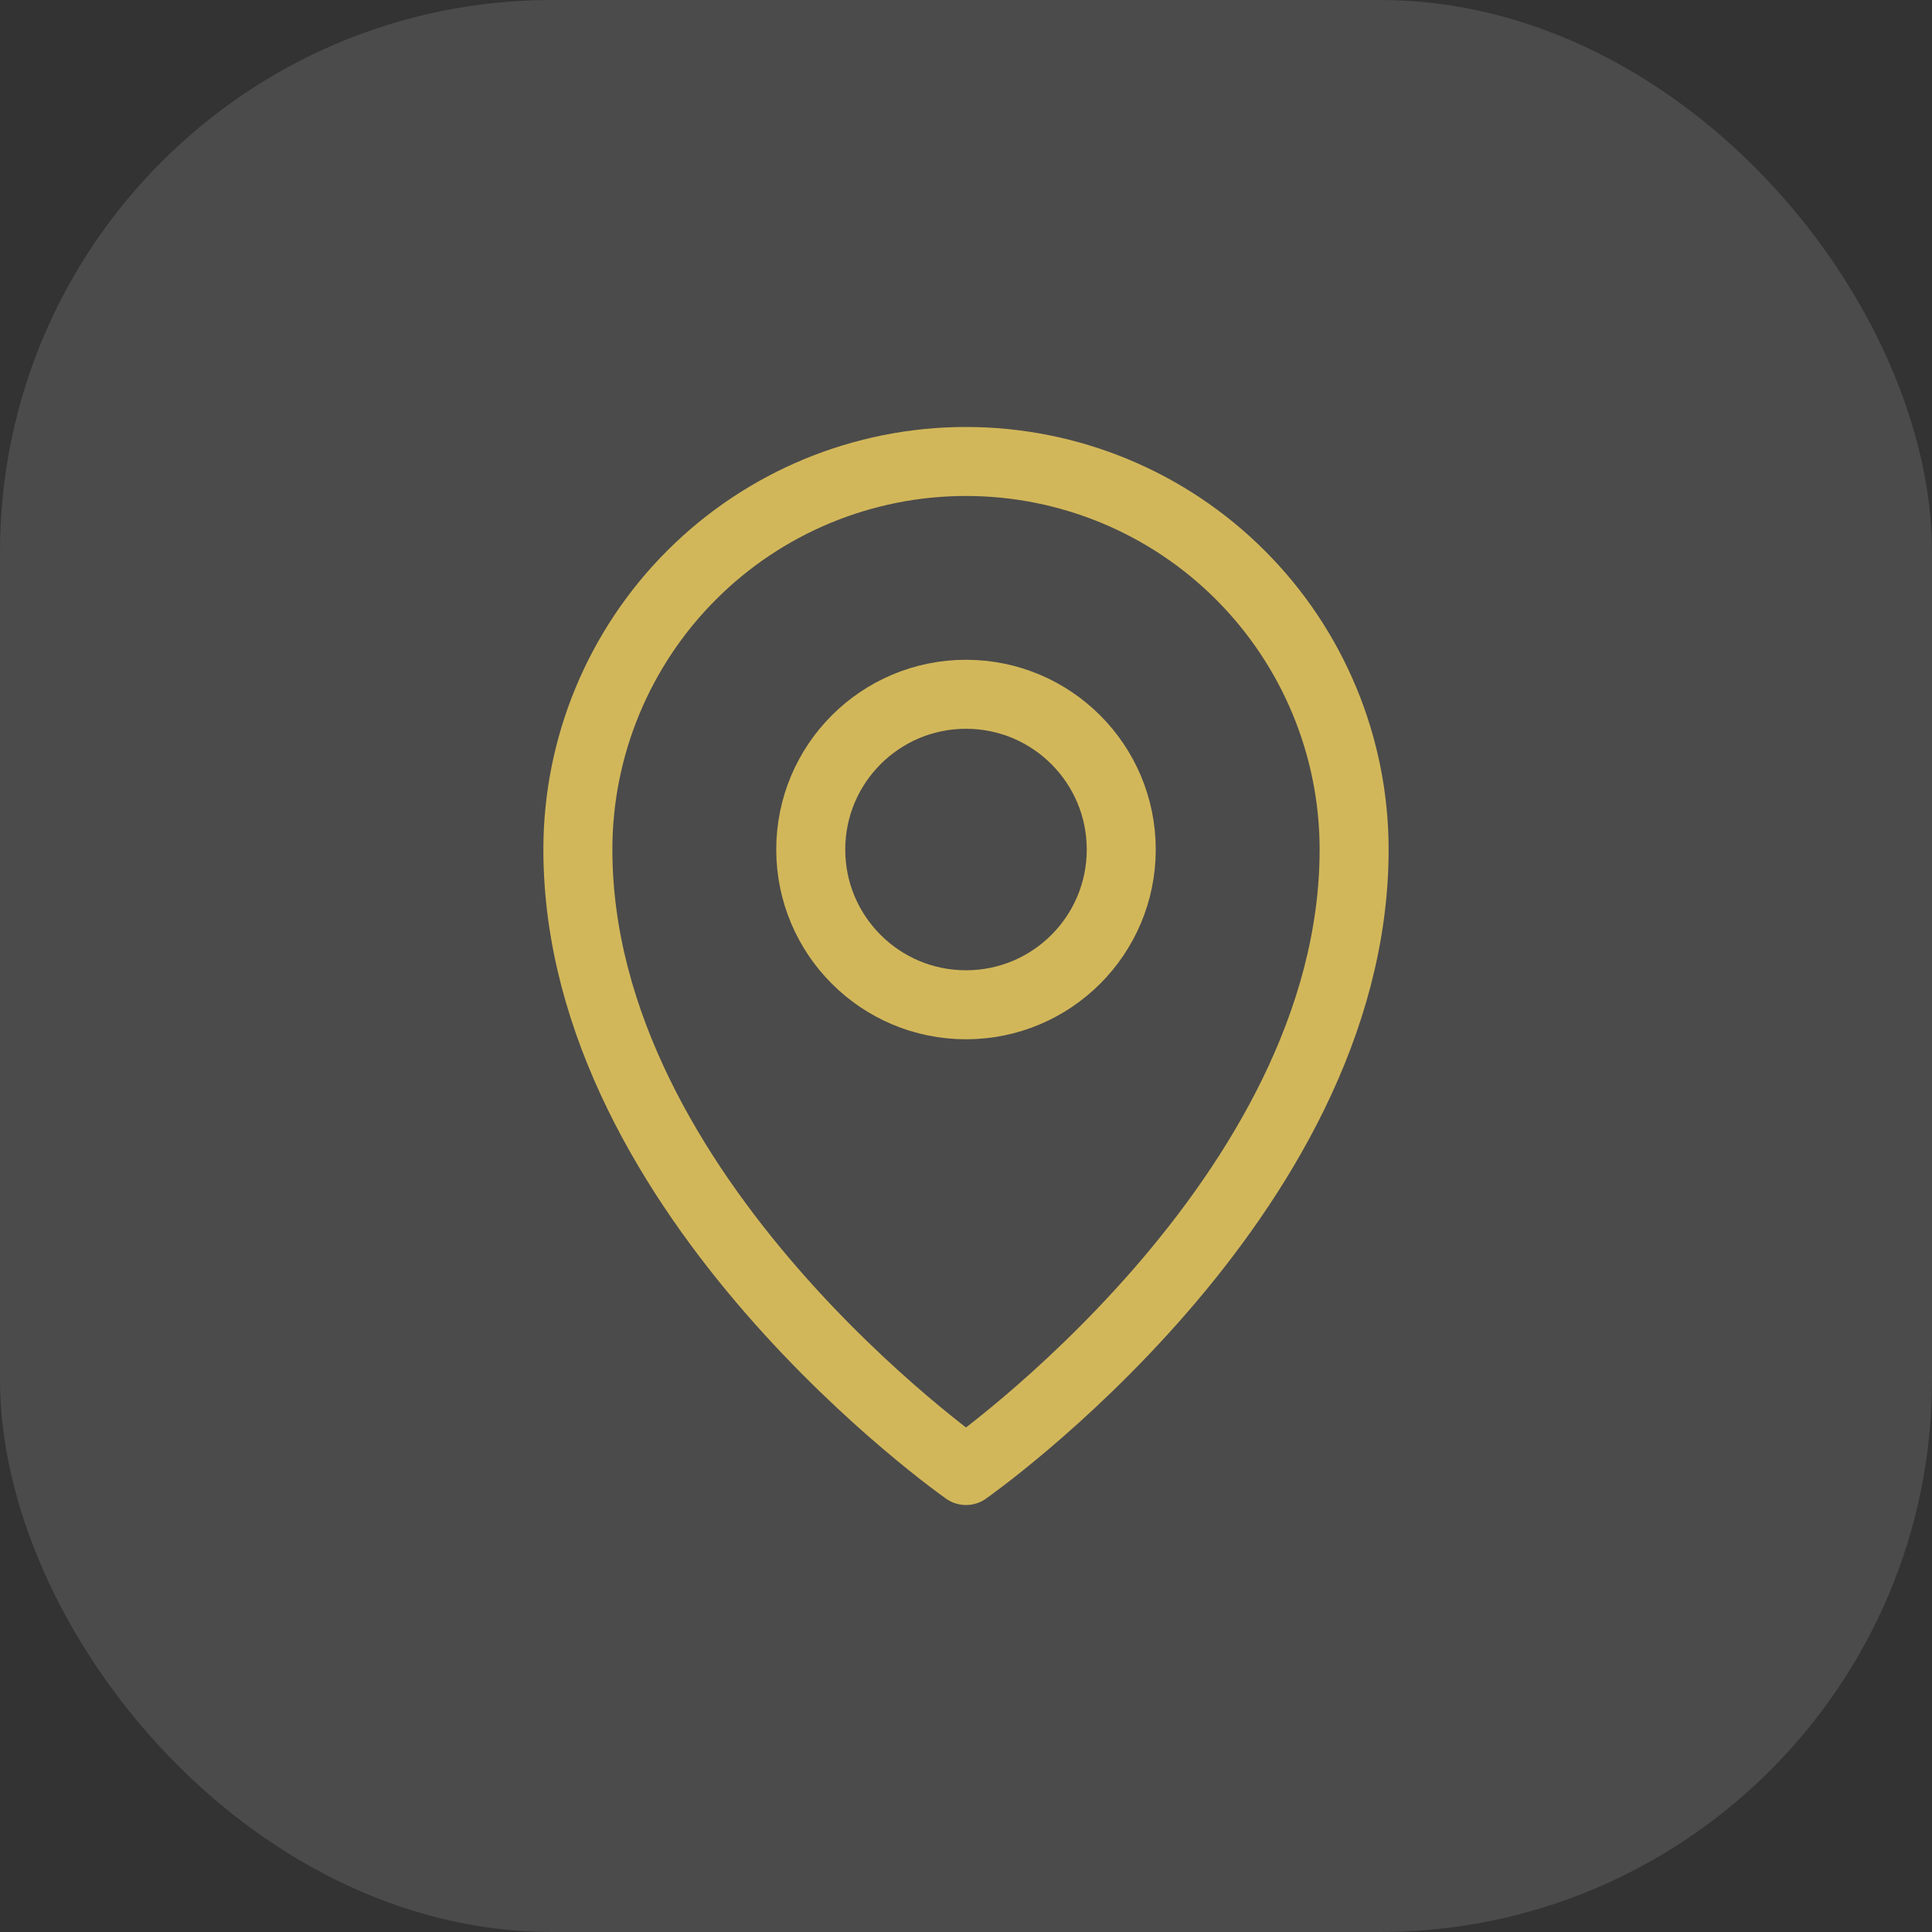
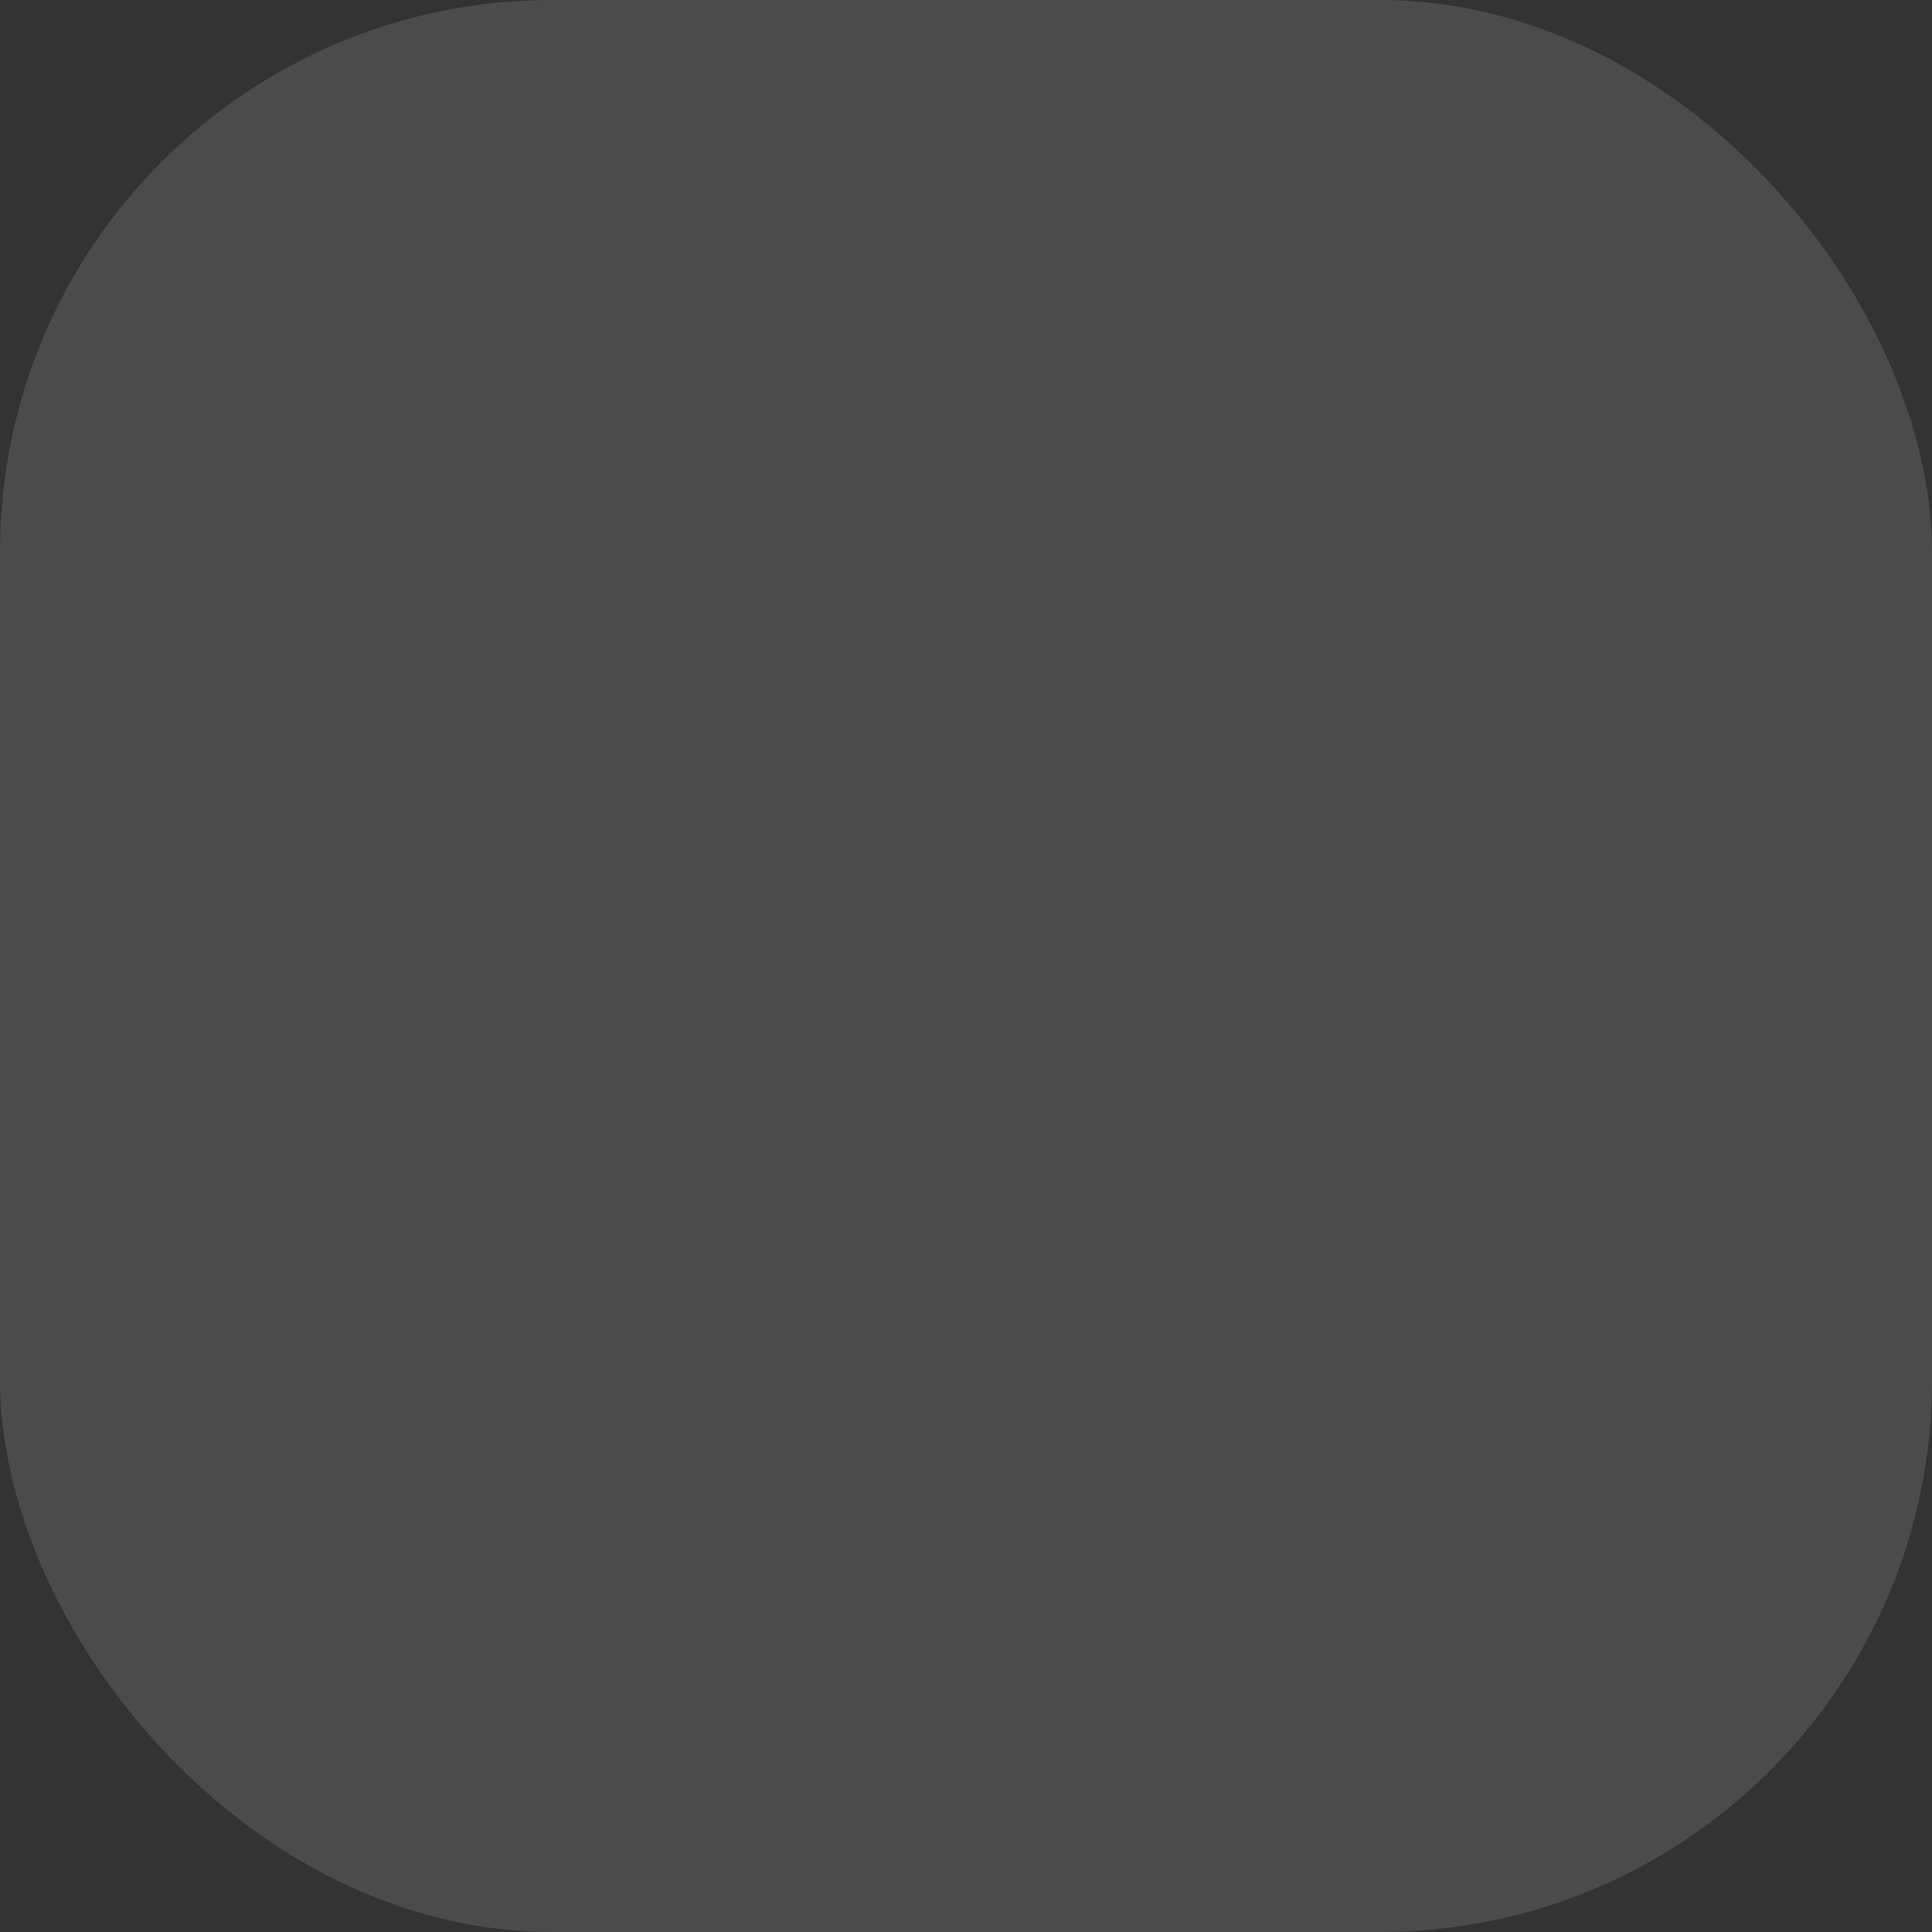
<svg xmlns="http://www.w3.org/2000/svg" width="28" height="28" viewBox="0 0 28 28" fill="none">
  <rect x="0" y="0" width="28" height="28" fill="#333333" stroke="none" />
  <rect width="28" height="28" rx="8" fill="white" fill-opacity="0.12" />
  <g clip-path="url(#clip0_1_9593)">
-     <path d="M14 14.562C15.243 14.562 16.25 13.555 16.25 12.312C16.25 11.07 15.243 10.062 14 10.062C12.757 10.062 11.75 11.07 11.75 12.312C11.75 13.555 12.757 14.562 14 14.562Z" stroke="#D2B75A" stroke-linecap="round" stroke-linejoin="round" />
+     <path d="M14 14.562C15.243 14.562 16.25 13.555 16.25 12.312C12.757 10.062 11.75 11.07 11.75 12.312C11.75 13.555 12.757 14.562 14 14.562Z" stroke="#D2B75A" stroke-linecap="round" stroke-linejoin="round" />
    <path d="M19.625 12.312C19.625 17.375 14 21.312 14 21.312C14 21.312 8.375 17.375 8.375 12.312C8.375 10.821 8.968 9.39 10.023 8.335C11.077 7.28 12.508 6.688 14 6.688C15.492 6.688 16.923 7.28 17.977 8.335C19.032 9.39 19.625 10.821 19.625 12.312Z" stroke="#D2B75A" stroke-linecap="round" stroke-linejoin="round" />
  </g>
  <defs>
    <clipPath id="clip0_1_9593">
-       <rect width="18" height="18" fill="white" transform="translate(5 5)" />
-     </clipPath>
+       </clipPath>
  </defs>
</svg>